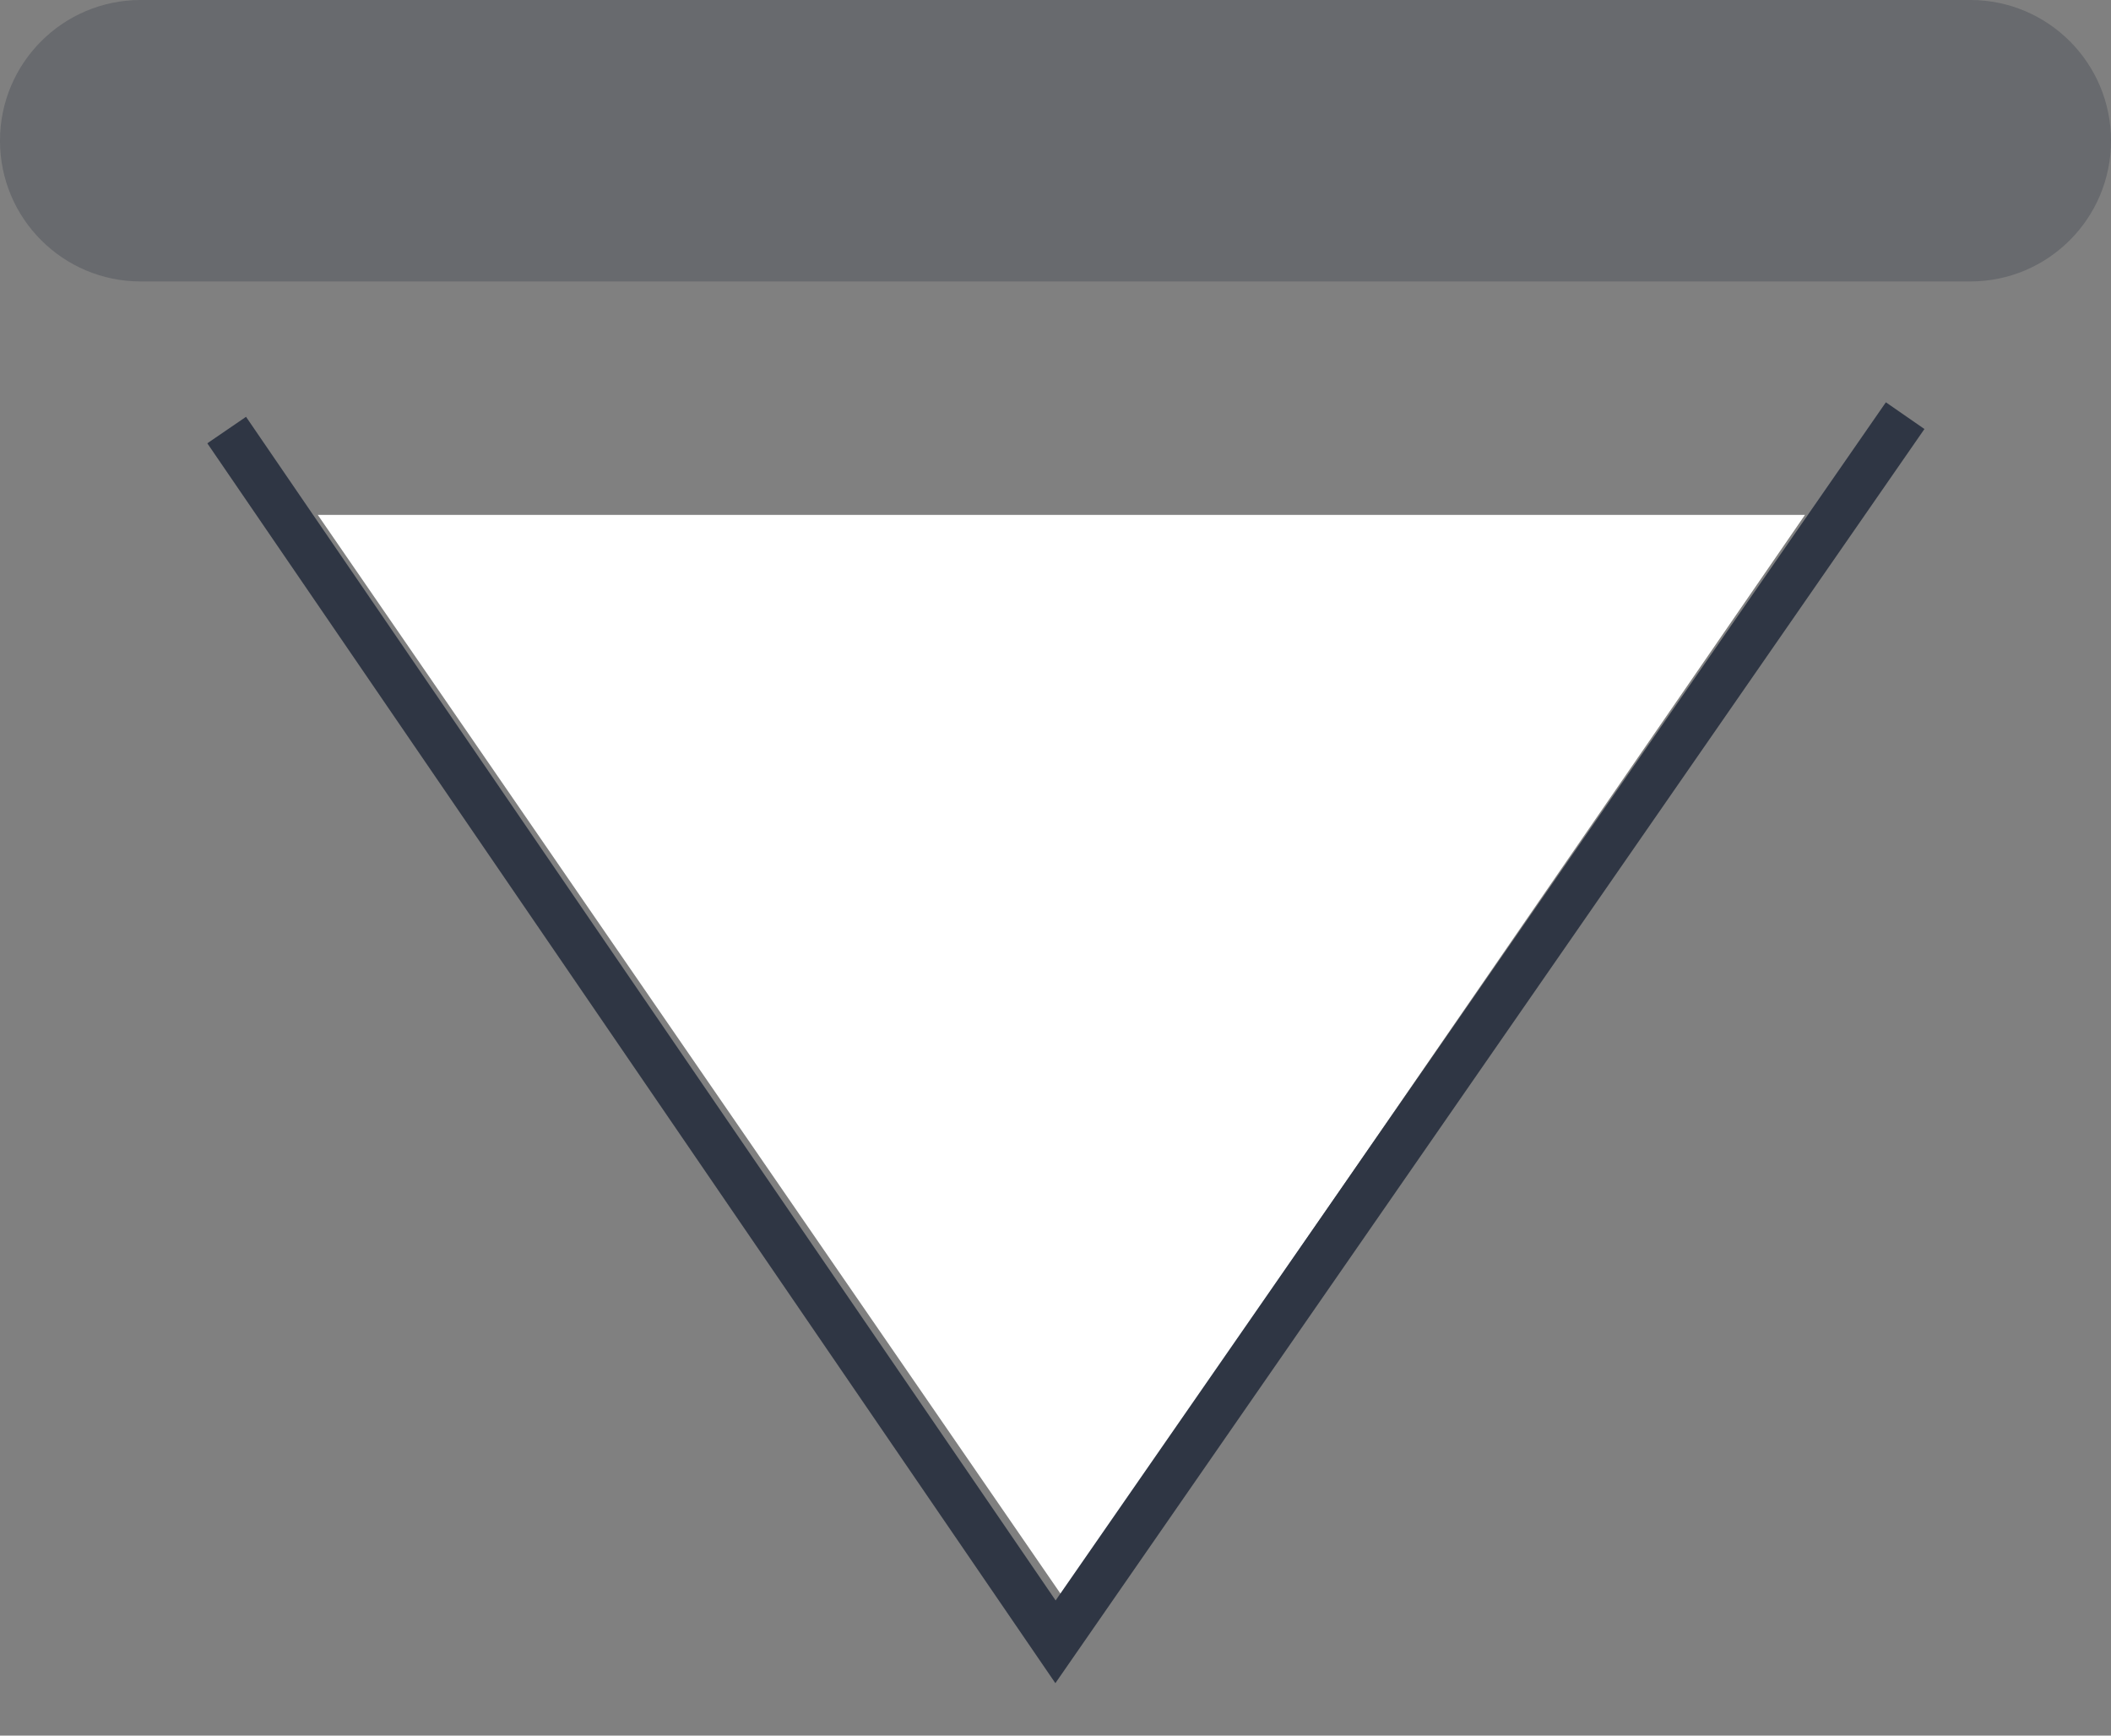
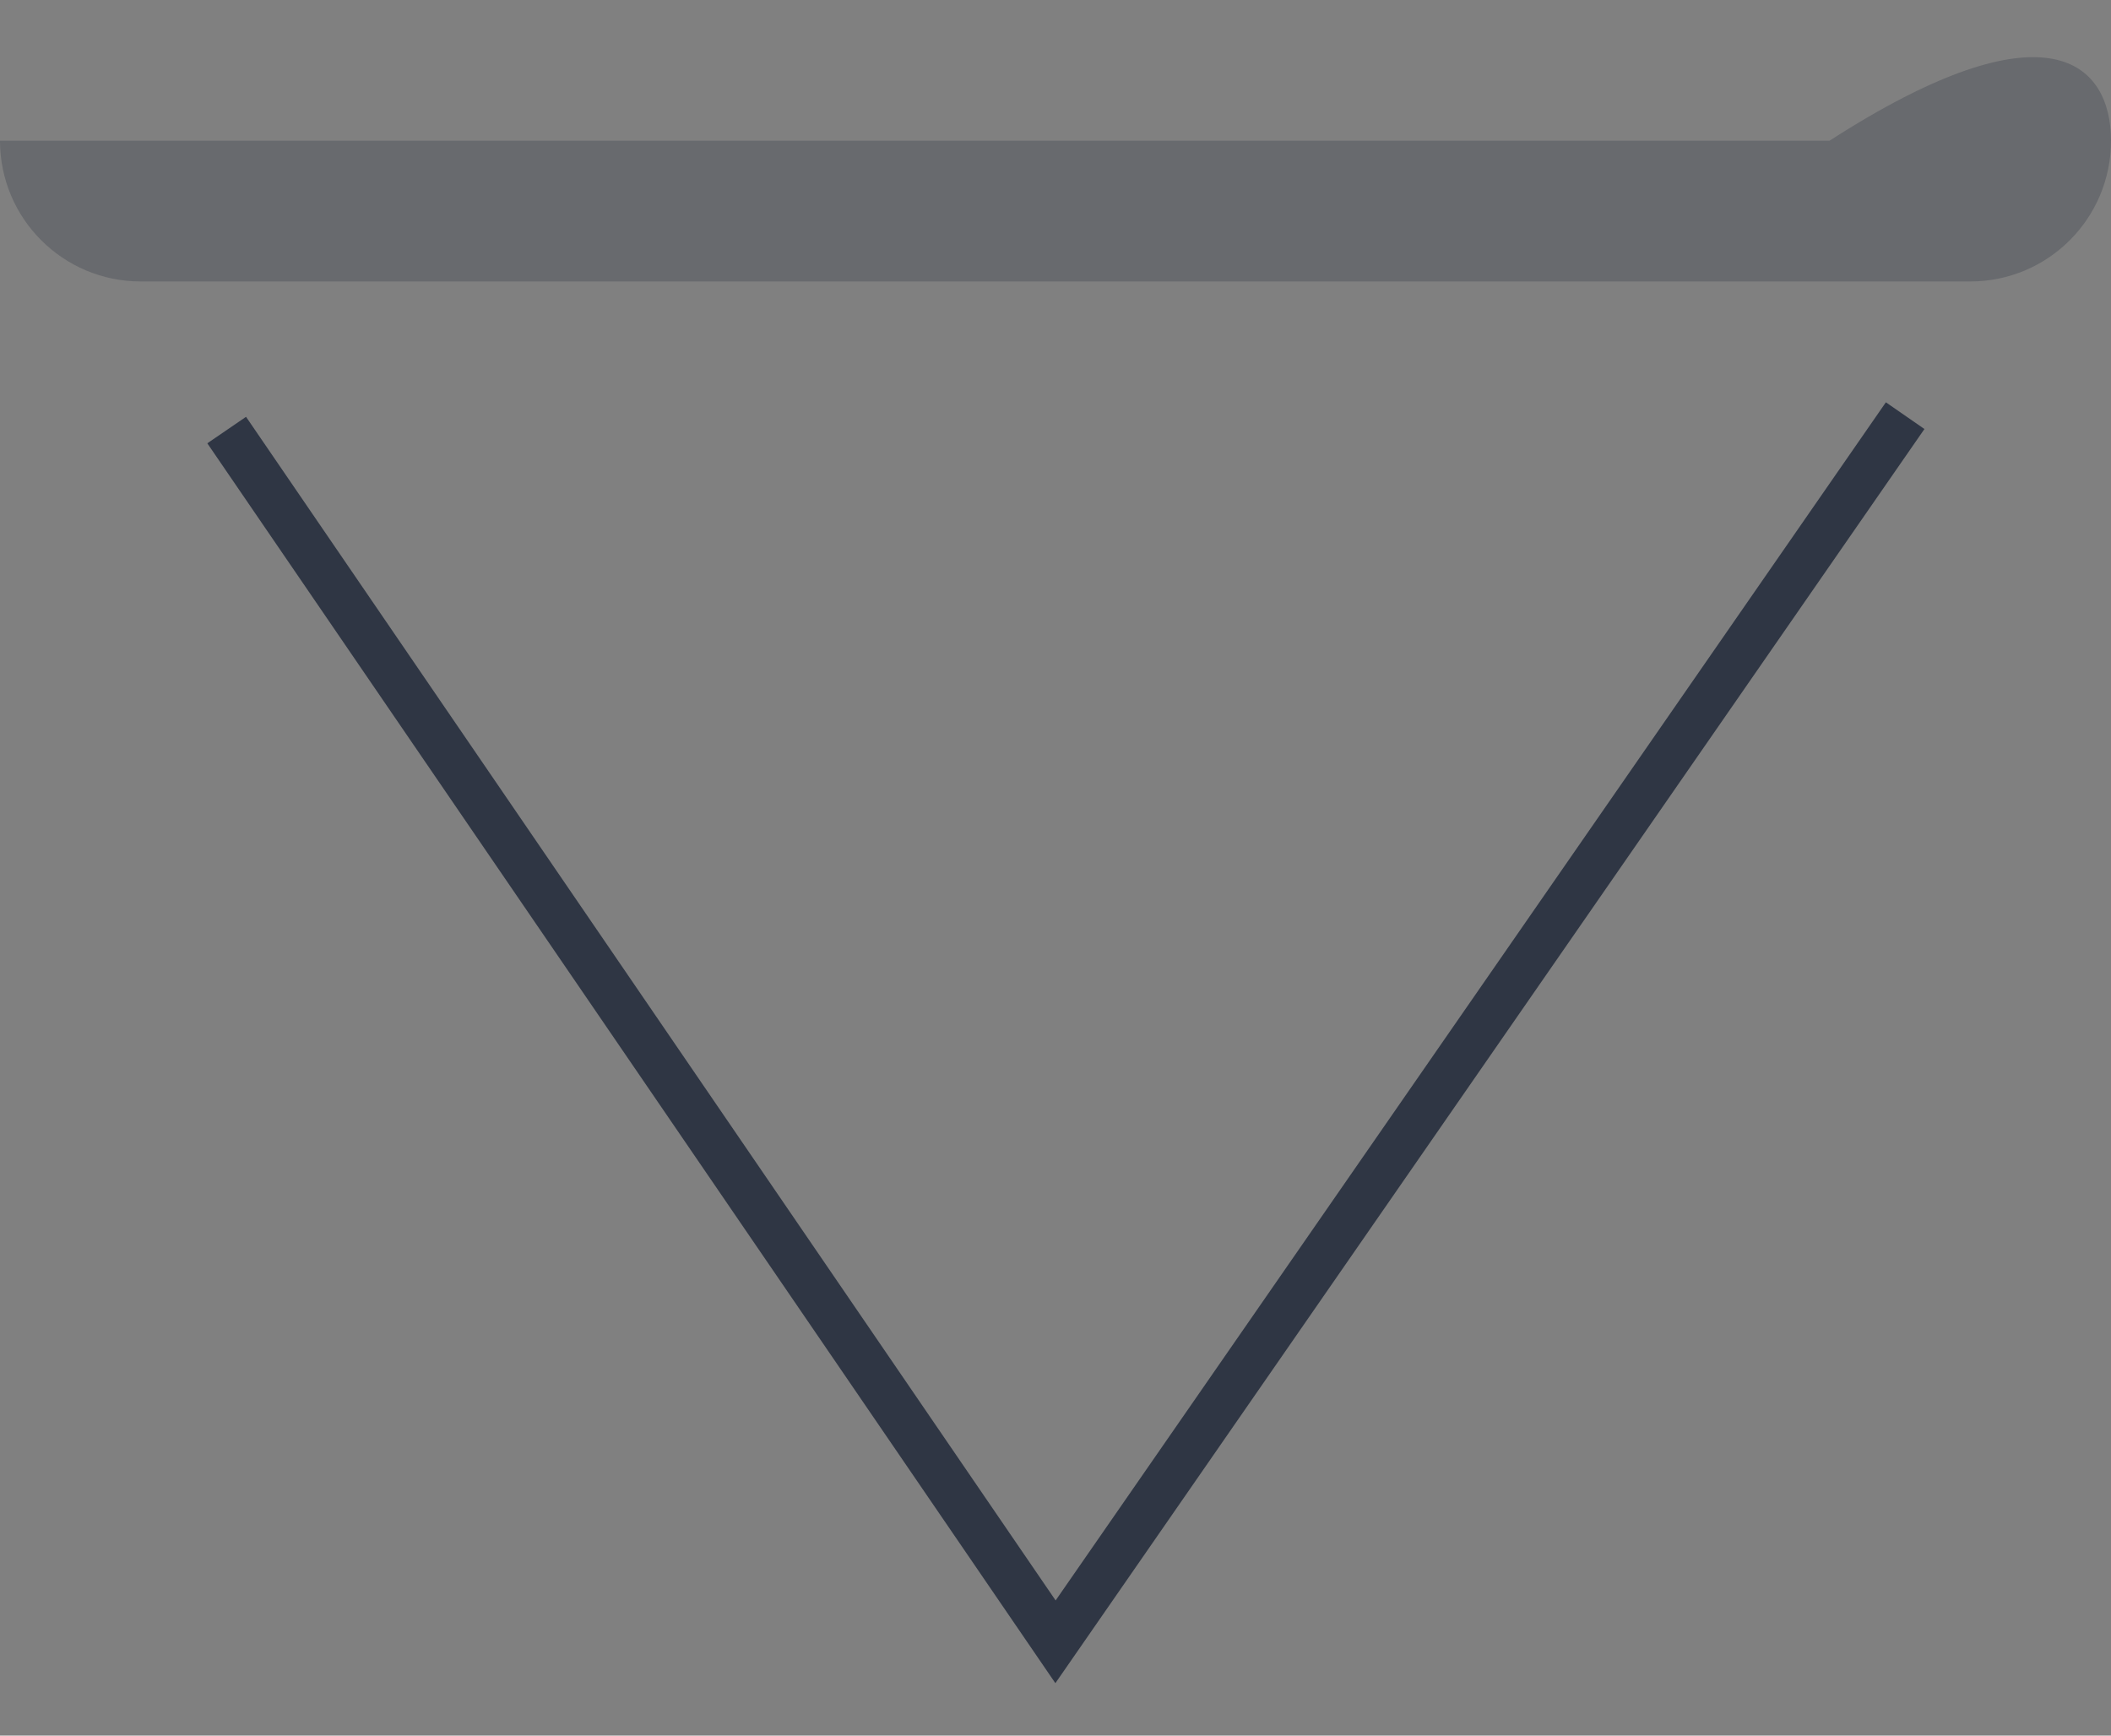
<svg xmlns="http://www.w3.org/2000/svg" version="1.1" id="Layer_1" x="0px" y="0px" width="45px" height="37px" viewBox="0 0 45 37" enable-background="new 0 0 45 37" xml:space="preserve">
  <rect x="0" y="0" width="45" height="37" fill="#808080" stroke="none" />
-   <rect y="18" display="none" fill="#F26522" width="45" height="19" />
-   <path opacity="0.3" fill="#2F3644" d="M45,3c0,1.657-1.343,3-3,3H3C1.343,6,0,4.657,0,3l0,0c0-1.657,1.343-3,3-3h39  C43.657,0,45,1.343,45,3L45,3z" />
-   <polyline fill="#FFFFFF" points="38.477,10.976 22.625,34 6.774,10.976 " />
+   <path opacity="0.3" fill="#2F3644" d="M45,3c0,1.657-1.343,3-3,3H3C1.343,6,0,4.657,0,3l0,0h39  C43.657,0,45,1.343,45,3L45,3z" />
  <polyline fill="none" stroke="#2F3644" stroke-miterlimit="10" points="40.612,8.861 22.5,35 4.832,9.168 " />
</svg>